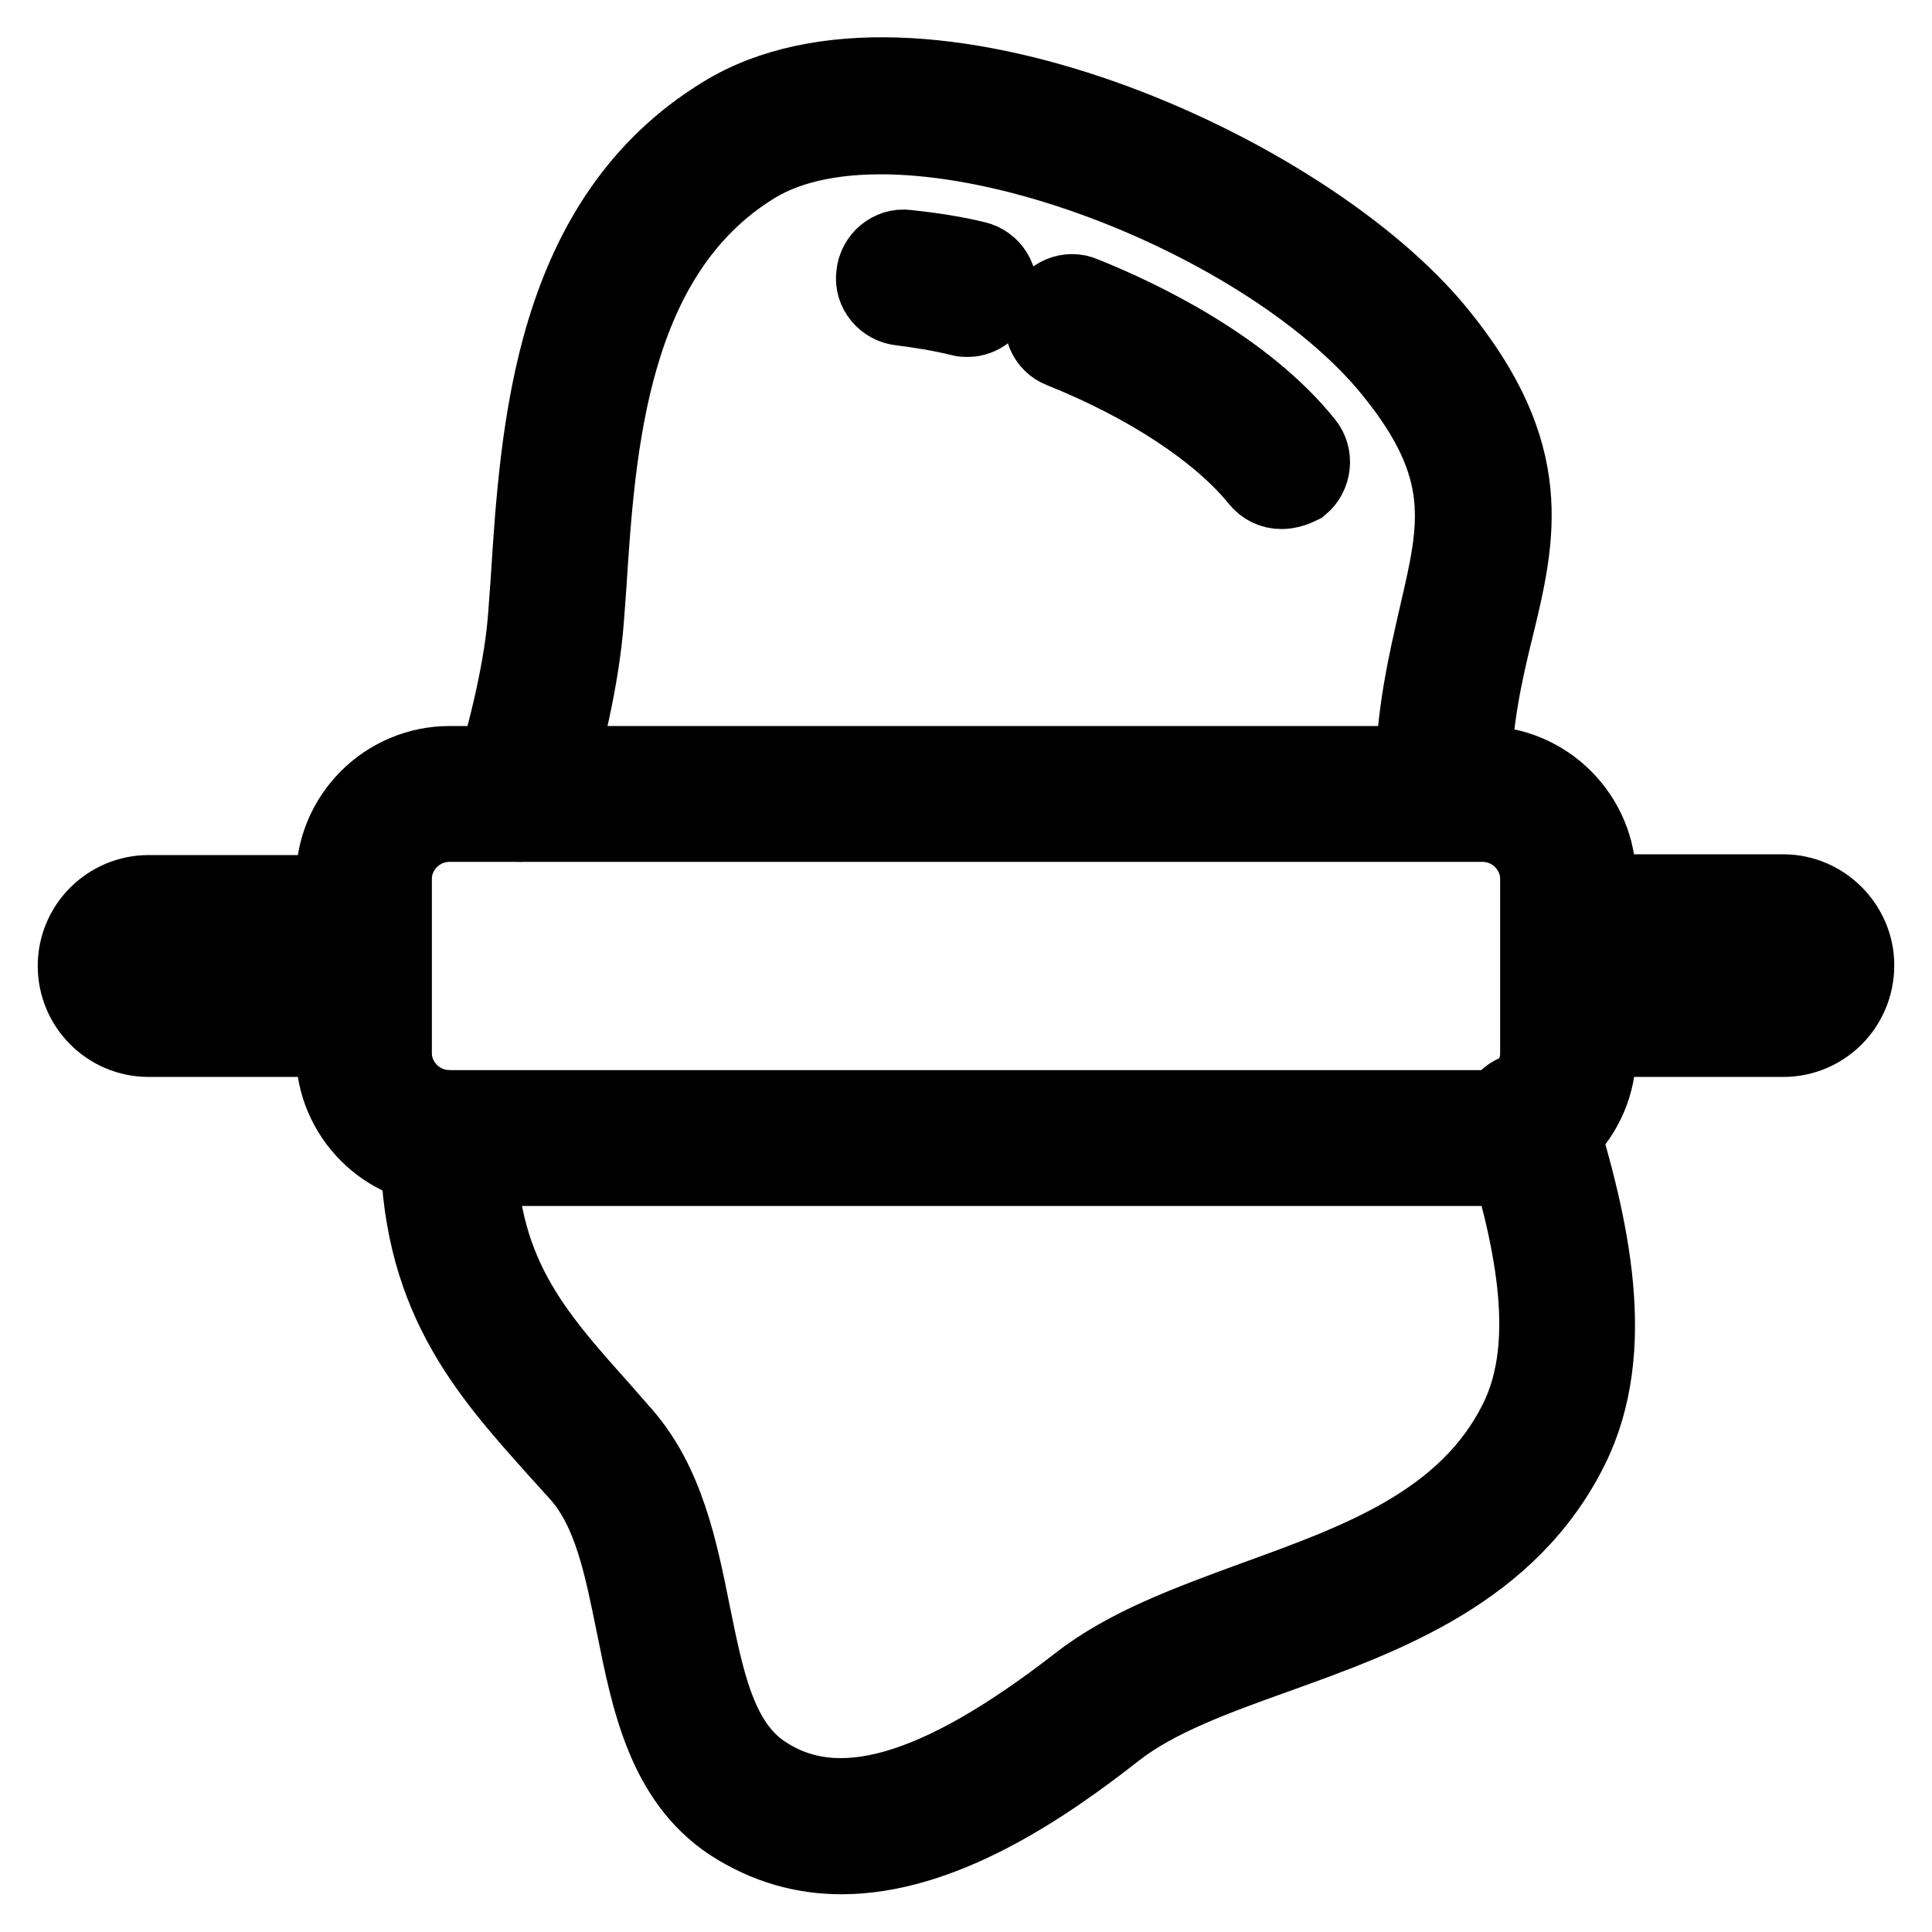
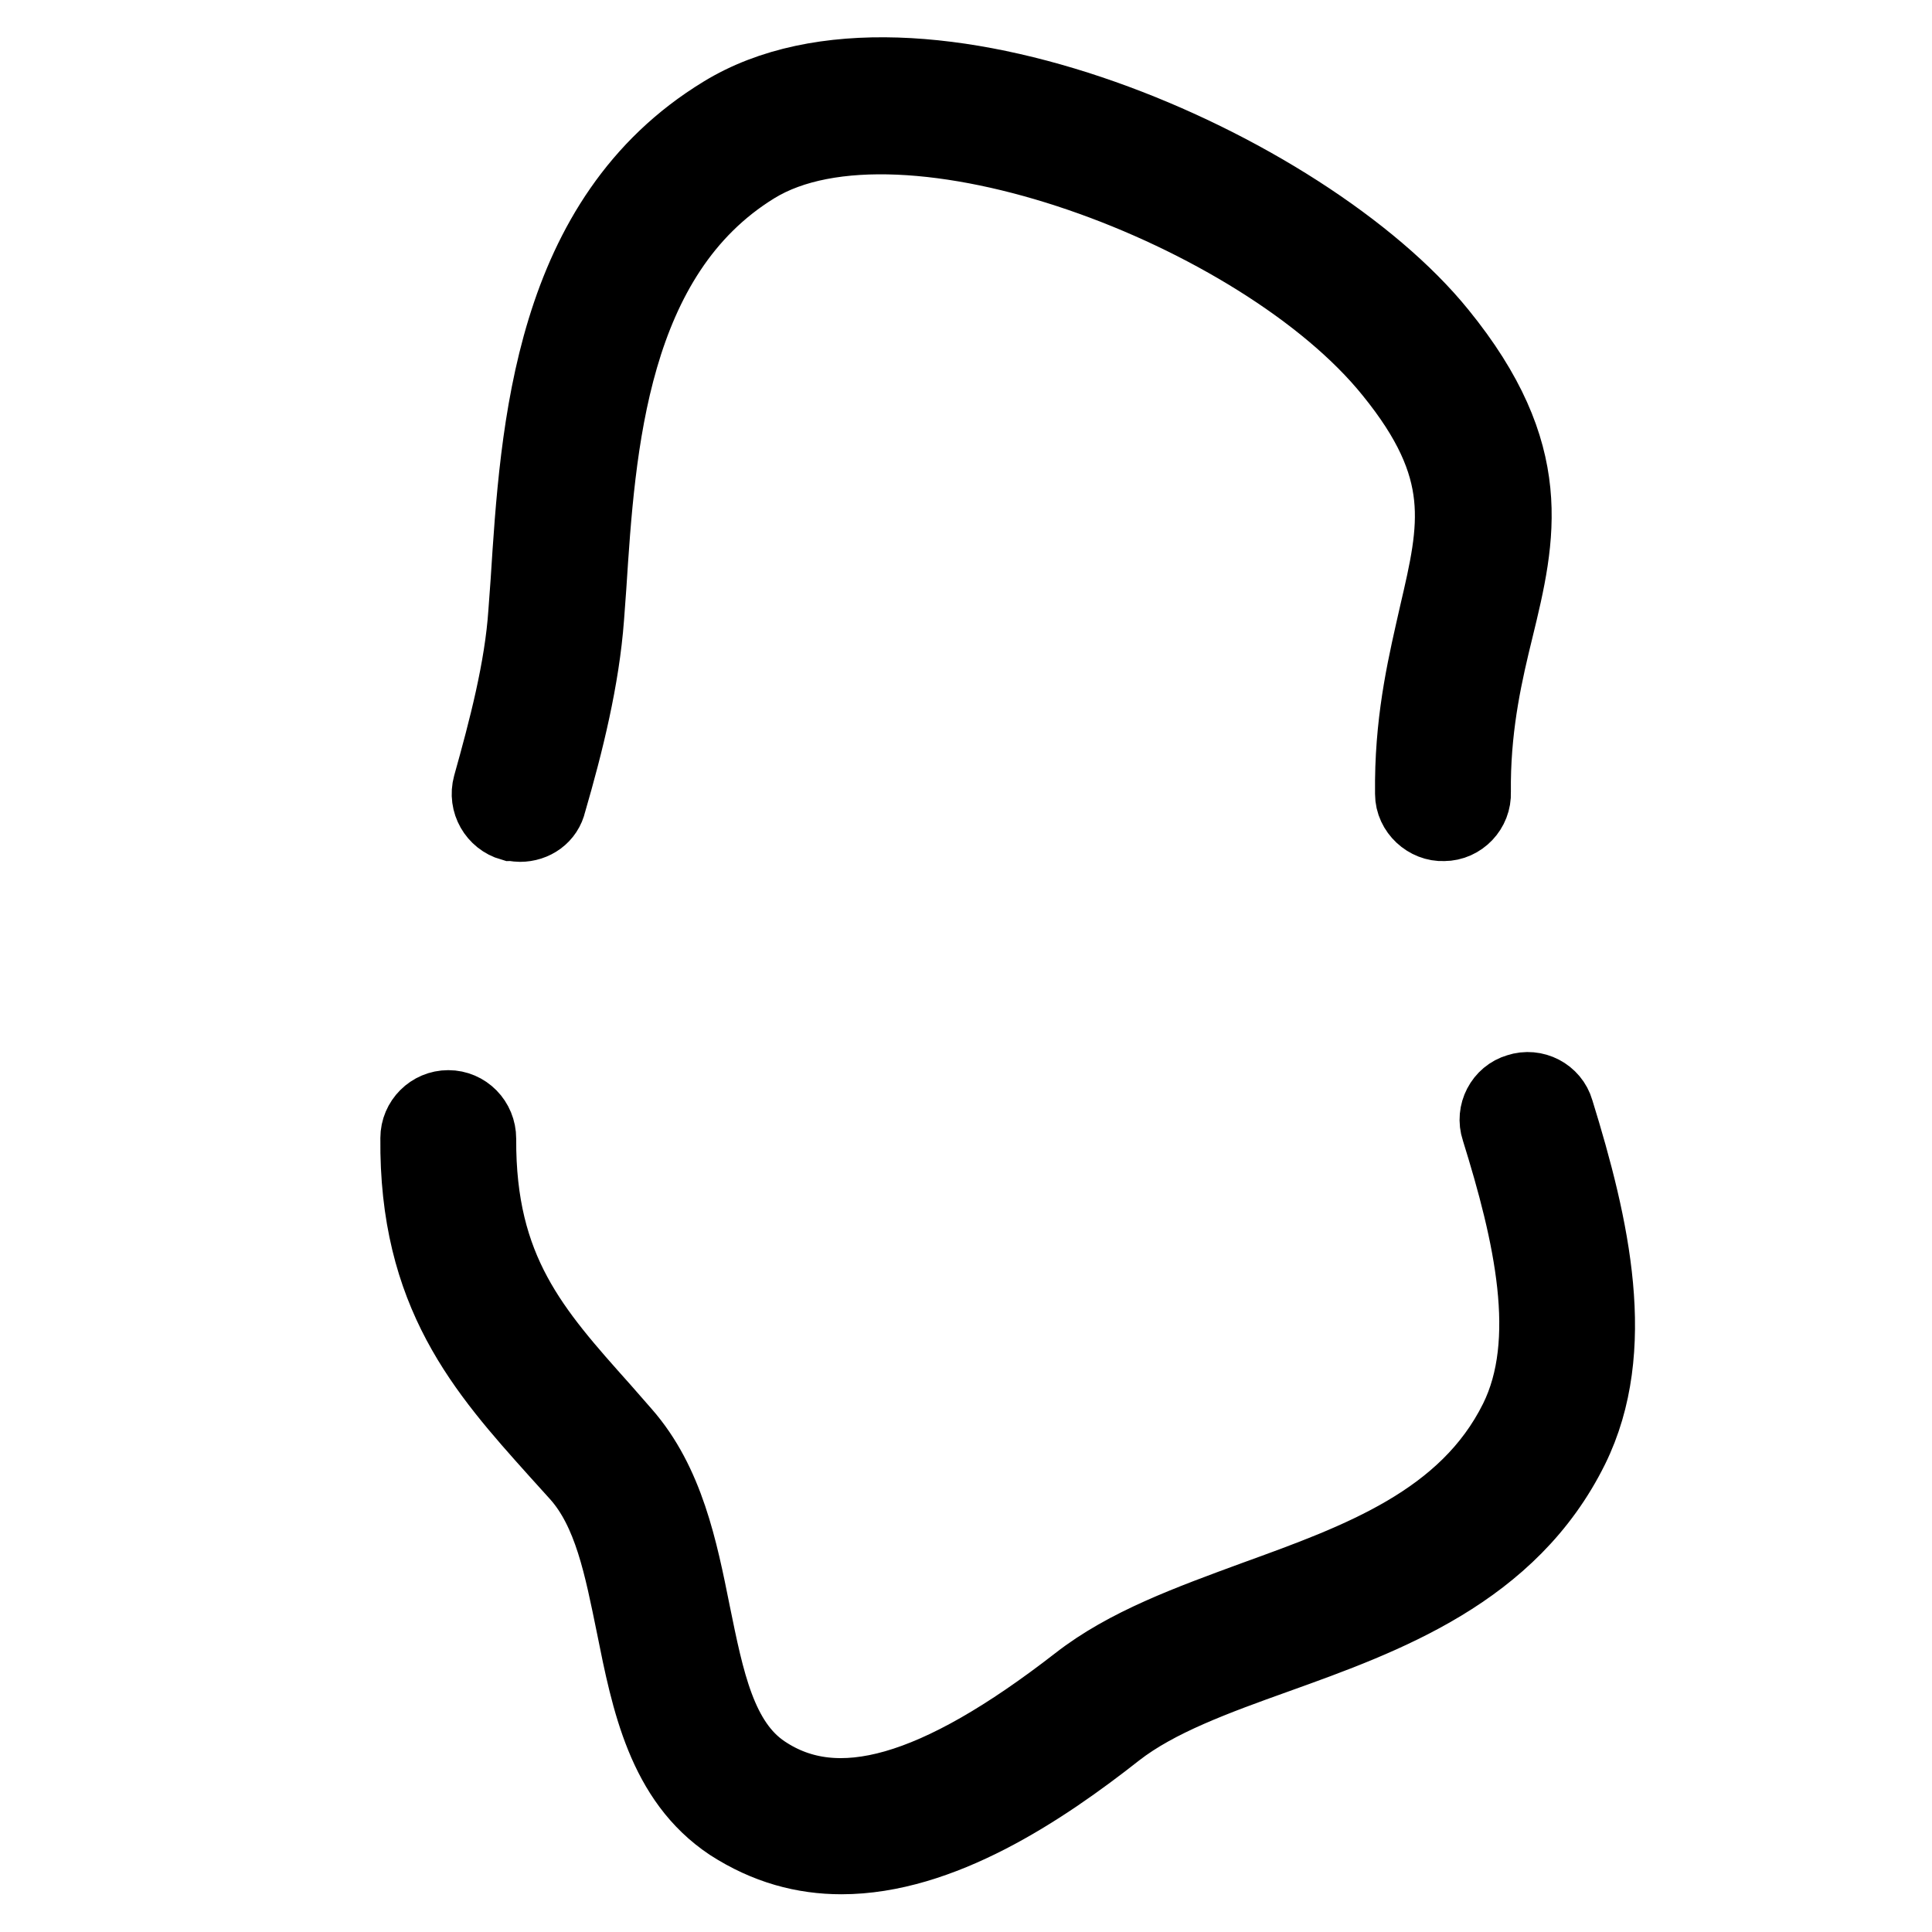
<svg xmlns="http://www.w3.org/2000/svg" version="1.1" x="0px" y="0px" viewBox="0 0 256 256" enable-background="new 0 0 256 256" xml:space="preserve">
  <g>
    <path stroke-width="10" fill-opacity="0" stroke="#000000" d="M111.5,246c-5,0-9.9-1.3-14.7-4.4c-8.7-5.8-10.8-16.2-12.8-26.2c-1.6-7.8-3-15.2-7.4-20.1l-2.8-3.1 c-9.6-10.7-18.6-20.8-18.4-41.4c0-2.2,1.8-4,4-4h0c2.2,0,4,1.8,4,4.1c-0.1,17.5,7.2,25.6,16.4,35.9l2.8,3.2 c5.7,6.5,7.5,15.3,9.2,23.8c1.8,8.8,3.4,17.1,9.4,21.1c9.7,6.5,22.9,2.7,41.7-11.9c6.4-5,14.7-8,23.4-11.2 c13.8-5,28-10.1,34.7-23.6c5.2-10.5,1.9-24.8-2.4-38.6c-0.7-2.1,0.5-4.4,2.6-5c2.1-0.7,4.4,0.5,5,2.6c4.8,15.5,8.4,31.6,2,44.6 c-8.1,16.4-24.6,22.4-39.1,27.6c-8.1,2.9-15.8,5.7-21.2,9.9C138,237.1,124.6,246,111.5,246z M68.9,109.2c-0.4,0-0.7-0.1-1.1-0.1 c-2.1-0.6-3.4-2.8-2.8-5c2.1-7.5,4.2-15.5,4.7-22.9l0.3-4.1c1.3-20.3,3-48.1,25.8-62c25.4-15.6,77.1,7.1,94.9,29.1 c13,16,10.5,26.8,7.5,39.1c-1.4,5.7-2.9,12.2-3,20.2v1.5c0.1,2.2-1.7,4.1-3.9,4.1c-2.1,0.1-4.1-1.7-4.1-3.9c0-0.6,0-1.2,0-1.8 c0.1-8.9,1.8-15.8,3.2-22c2.7-11.6,4.5-19.3-6-32.2C167.2,27.9,119.7,9.9,100,22C80.8,33.8,79.2,59.2,78,77.7l-0.3,4.1 c-0.6,8.1-2.7,16.6-5,24.5C72.3,108.1,70.7,109.2,68.9,109.2L68.9,109.2z" />
-     <path stroke-width="10" fill-opacity="0" stroke="#000000" d="M128.2,42.3c-0.3,0-0.6,0-0.9-0.1c-2.9-0.7-5.5-1.1-7.9-1.4c-2.2-0.2-3.9-2.2-3.6-4.4 c0.2-2.2,2.2-3.9,4.4-3.6c2.7,0.3,5.8,0.7,9.1,1.5c2.2,0.5,3.5,2.7,3,4.8C131.6,41,130,42.3,128.2,42.3z M169.8,65.1 c-1.2,0-2.3-0.5-3.1-1.5c-5.1-6.3-14.6-12.6-26.1-17.2c-2.1-0.8-3-3.2-2.2-5.2c0.8-2.1,3.2-3.1,5.2-2.2c7.5,3,21.3,9.6,29.4,19.7 c1.4,1.7,1.1,4.3-0.6,5.7C171.6,64.8,170.7,65.1,169.8,65.1z M196.4,154.8H59.6c-8.5,0-15.4-6.9-15.4-15.4v-22.8 c0-8.5,6.9-15.4,15.4-15.4h136.8c8.5,0,15.4,6.9,15.4,15.4v22.8C211.8,147.9,204.9,154.8,196.4,154.8z M59.6,109.2 c-4.1,0-7.4,3.3-7.4,7.4v22.8c0,4.1,3.3,7.4,7.4,7.4h136.8c4.1,0,7.4-3.3,7.4-7.4v-22.8c0-4.1-3.3-7.4-7.4-7.4H59.6z" />
-     <path stroke-width="10" fill-opacity="0" stroke="#000000" d="M236.3,137.7h-32.5v-19.5h32.5c5.3,0,9.7,4.4,9.7,9.7C246,133.4,241.6,137.7,236.3,137.7z M211.8,129.7 h24.5c0.9,0,1.7-0.7,1.7-1.7c0-0.9-0.7-1.7-1.7-1.7h-24.5V129.7z M52.2,137.7H19.7c-5.4,0-9.7-4.4-9.7-9.7c0-5.4,4.4-9.7,9.7-9.7 h32.5L52.2,137.7L52.2,137.7z M19.7,126.3c-0.9,0-1.7,0.7-1.7,1.7s0.7,1.7,1.7,1.7h24.5v-3.4L19.7,126.3L19.7,126.3z" />
  </g>
</svg>